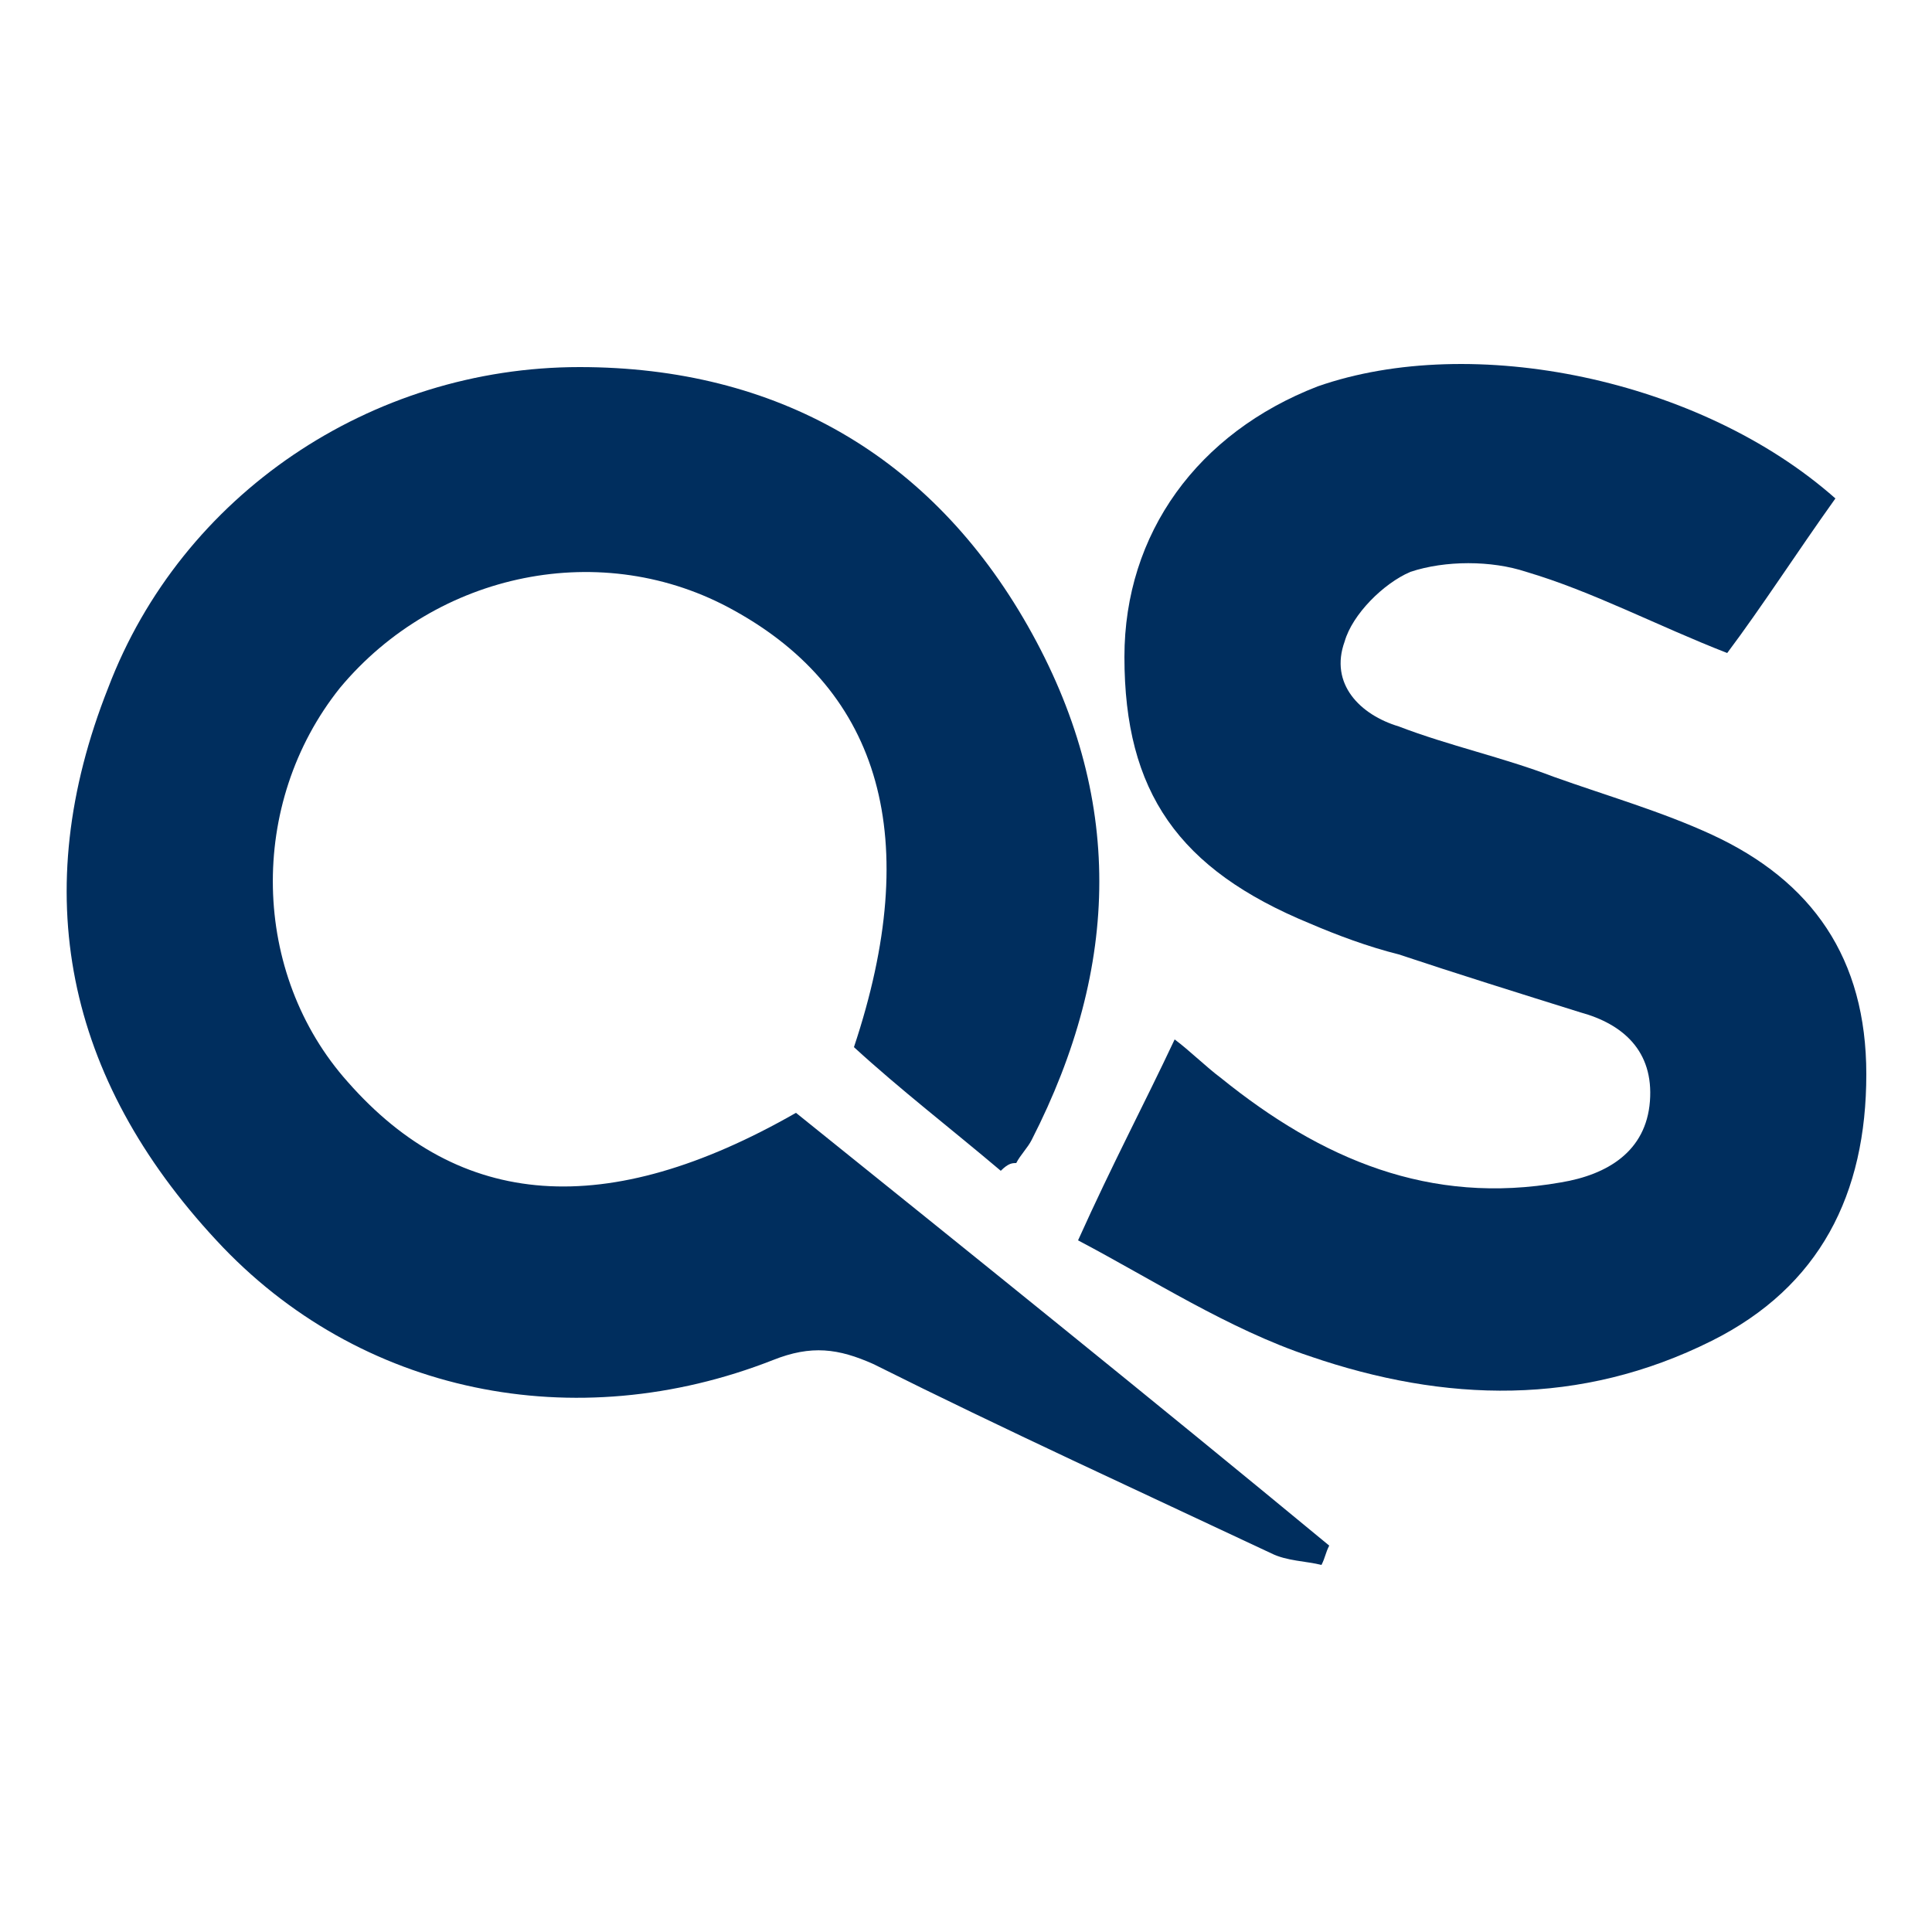
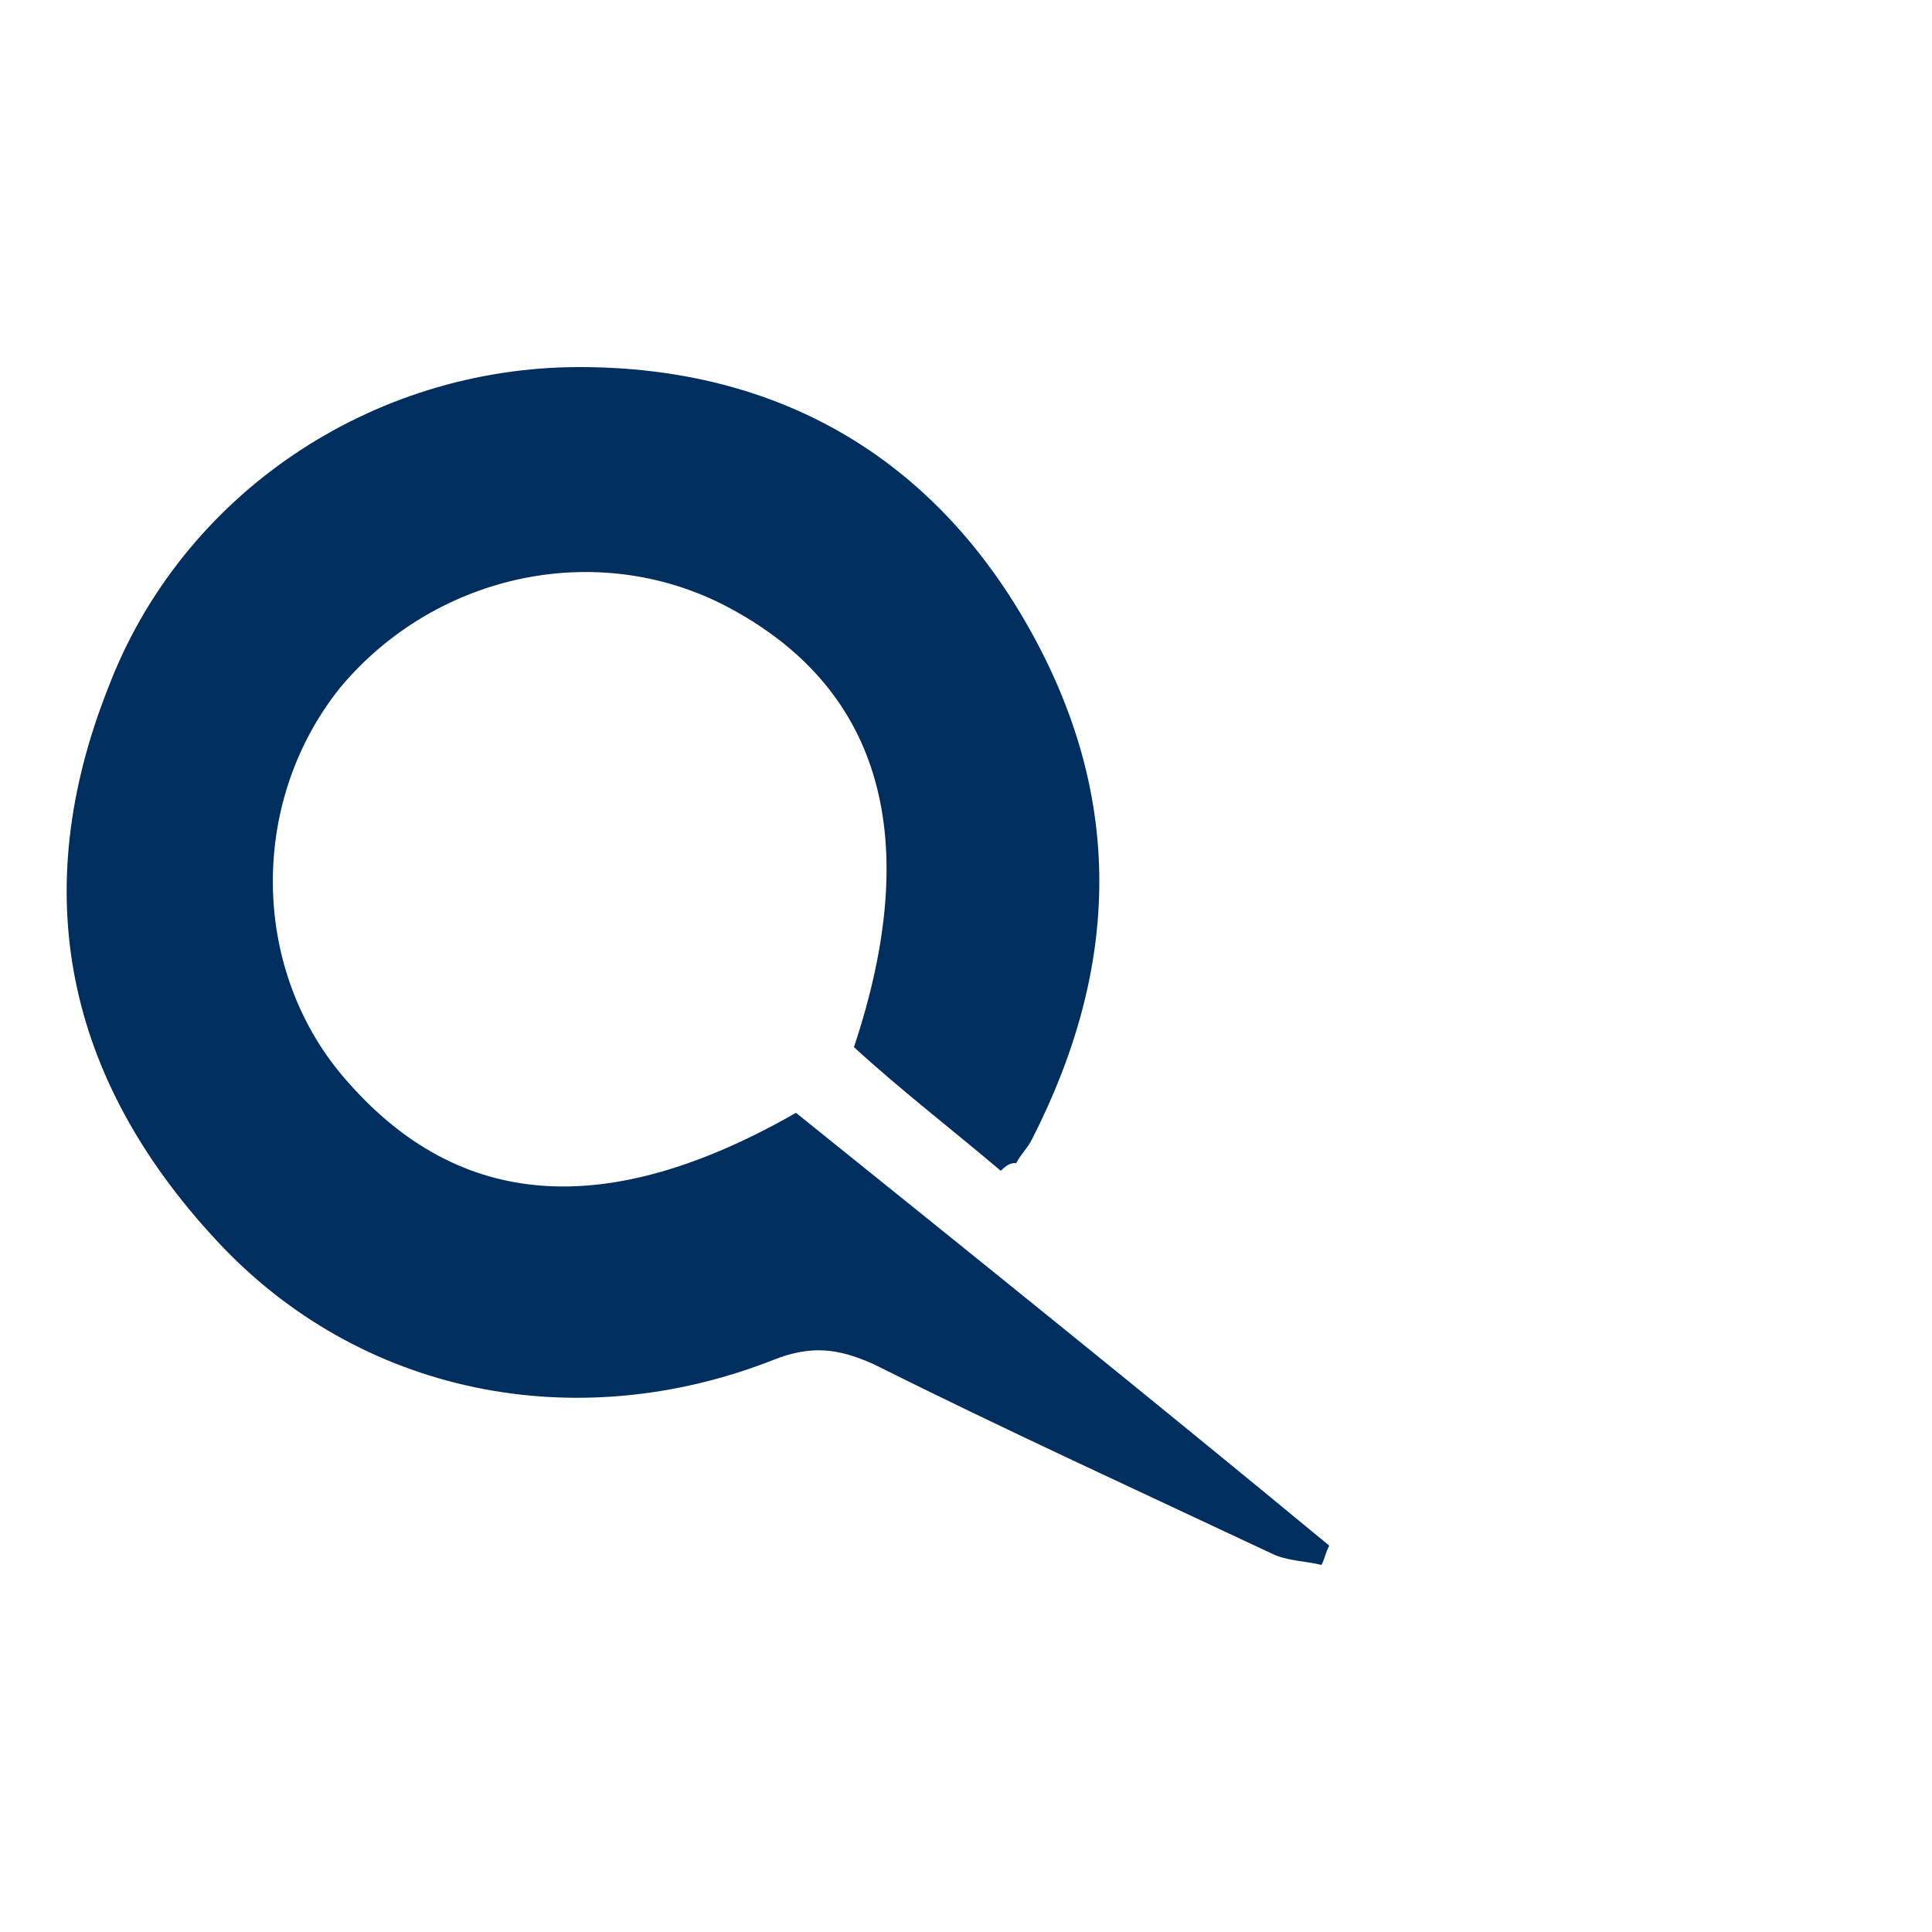
<svg xmlns="http://www.w3.org/2000/svg" version="1.1" id="Layer_1" x="0px" y="0px" viewBox="0 0 50 50" style="enable-background:new 0 0 50 50;" xml:space="preserve">
  <style type="text/css">
	.st0{fill:#002E5E;}
	.st1{fill:#1F9055;}
</style>
  <path class="st0" d="M25.9,30.3c-1.3-1.1-2.6-2.1-3.8-3.2c1.8-5.4,0.7-9.2-3.1-11.3c-3.4-1.9-7.7-1-10.2,2c-2.4,3-2.3,7.4,0.2,10.2  c2.9,3.3,6.7,3.6,11.6,0.8c4.6,3.7,9.2,7.4,13.8,11.2c-0.1,0.2-0.1,0.3-0.2,0.5c-0.4-0.1-0.9-0.1-1.3-0.3c-3.4-1.6-6.9-3.2-10.3-4.9  c-0.9-0.4-1.6-0.5-2.6-0.1c-5.1,2-10.7,0.9-14.4-3.1c-3.9-4.2-4.9-9-2.8-14.3c1.9-5,6.8-8.3,12.2-8.3c5.1,0,9.1,2.3,11.6,6.7  c2.5,4.4,2.4,8.8,0.1,13.3c-0.1,0.2-0.3,0.4-0.4,0.6C26.2,30.1,26.1,30.1,25.9,30.3z" />
-   <path class="st0" d="M47.5,12.9c-1,1.4-1.9,2.8-2.8,4c-1.8-0.7-3.5-1.6-5.2-2.1c-0.9-0.3-2.1-0.3-3,0c-0.7,0.3-1.5,1.1-1.7,1.8  c-0.4,1.1,0.4,1.9,1.4,2.2c1.3,0.5,2.7,0.8,4,1.3c1.4,0.5,2.8,0.9,4.1,1.5c2.6,1.2,4,3.2,4,6.2c0,3.1-1.2,5.5-4,6.9  c-3.4,1.7-6.9,1.6-10.4,0.4c-2.1-0.7-4.1-2-6-3c0.9-2,1.7-3.5,2.5-5.2c0.4,0.3,0.8,0.7,1.2,1c2.6,2.1,5.4,3.3,8.8,2.7  c1.2-0.2,2.2-0.8,2.3-2.1c0.1-1.3-0.7-2-1.8-2.3c-1.6-0.5-3.2-1-4.7-1.5c-0.8-0.2-1.6-0.5-2.3-0.8c-3.4-1.4-4.8-3.4-4.8-6.9  c0-3.2,1.9-5.8,5-7C38.1,8.6,44,9.8,47.5,12.9z" />
</svg>